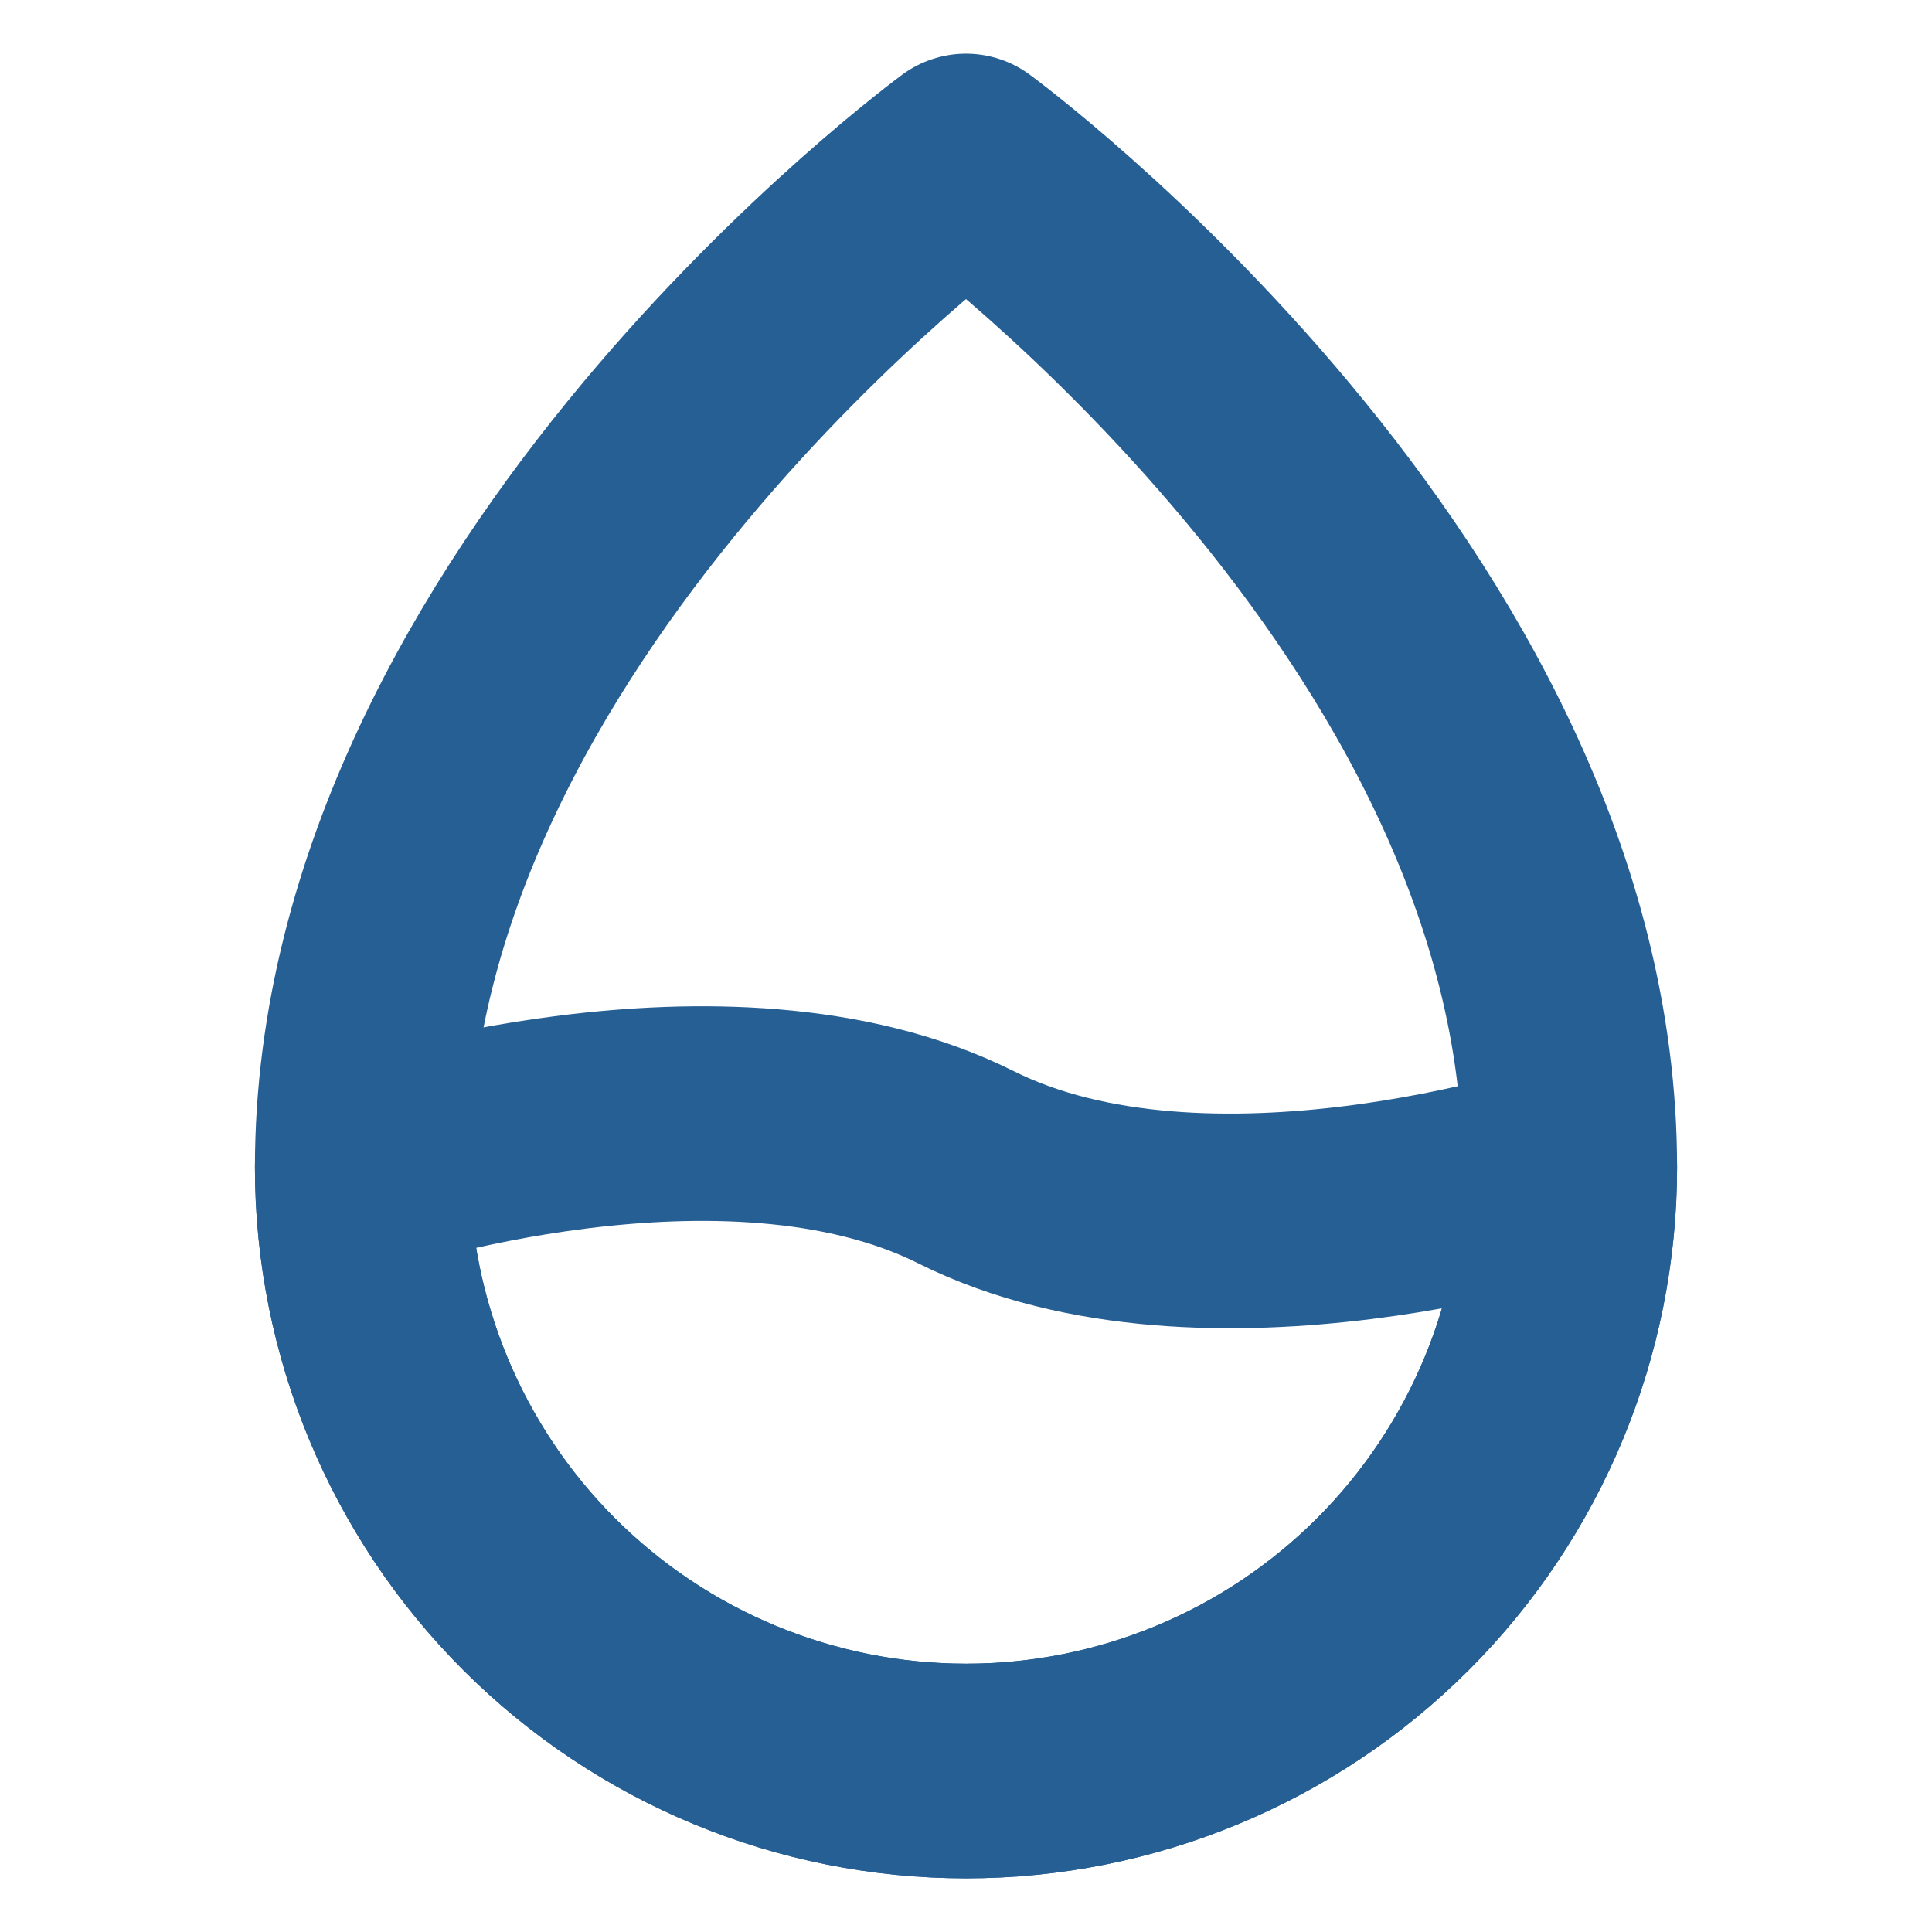
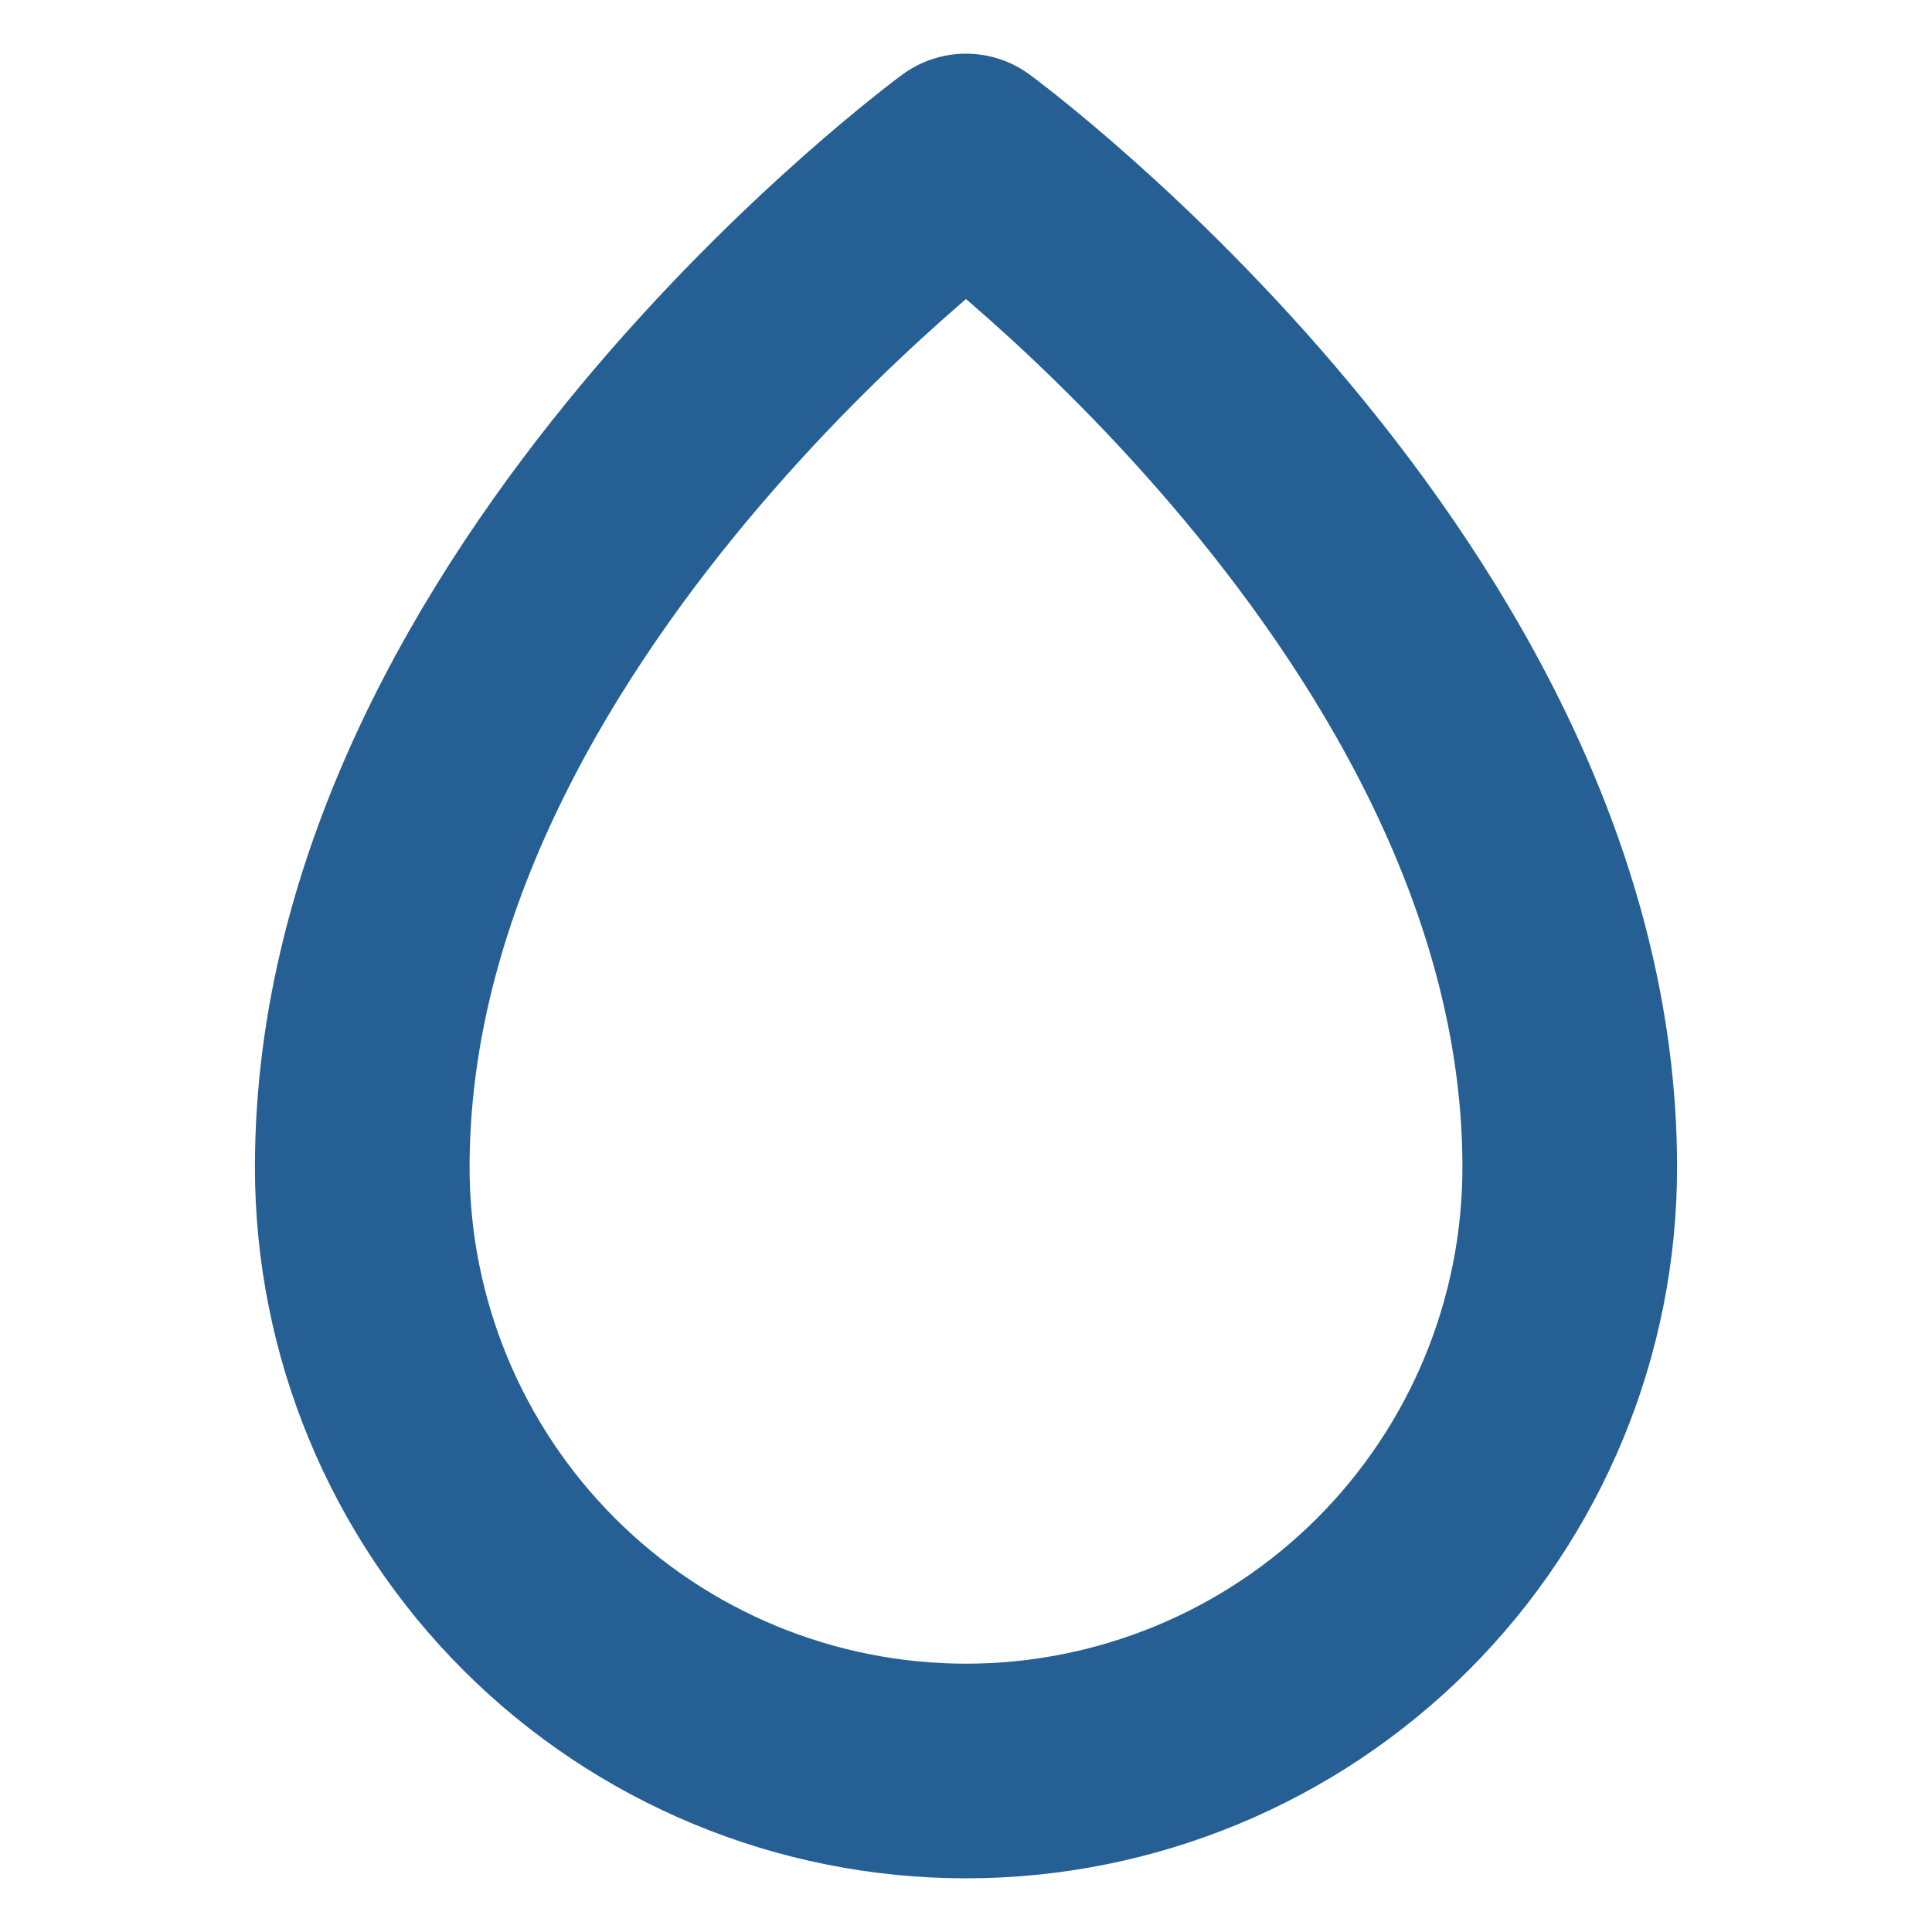
<svg xmlns="http://www.w3.org/2000/svg" width="30" height="30" viewBox="0 0 30 30" fill="none">
  <path d="M15 27.5C17.486 27.5 19.871 26.512 21.629 24.754C23.387 22.996 24.375 20.611 24.375 18.125C24.375 9.375 15 2.5 15 2.5C15 2.5 5.625 9.375 5.625 18.125C5.625 20.611 6.613 22.996 8.371 24.754C10.129 26.512 12.514 27.5 15 27.5Z" stroke="#265F94" stroke-width="3.333" stroke-linecap="round" stroke-linejoin="round" />
-   <path d="M5.625 18.125C5.625 20.611 6.613 22.996 8.371 24.754C10.129 26.512 12.514 27.5 15 27.5C17.486 27.5 19.871 26.512 21.629 24.754C23.387 22.996 24.375 20.611 24.375 18.125C24.375 18.125 18.75 20 15 18.125C11.25 16.25 5.625 18.125 5.625 18.125Z" stroke="#265F94" stroke-width="3.333" stroke-linecap="round" stroke-linejoin="round" />
</svg>